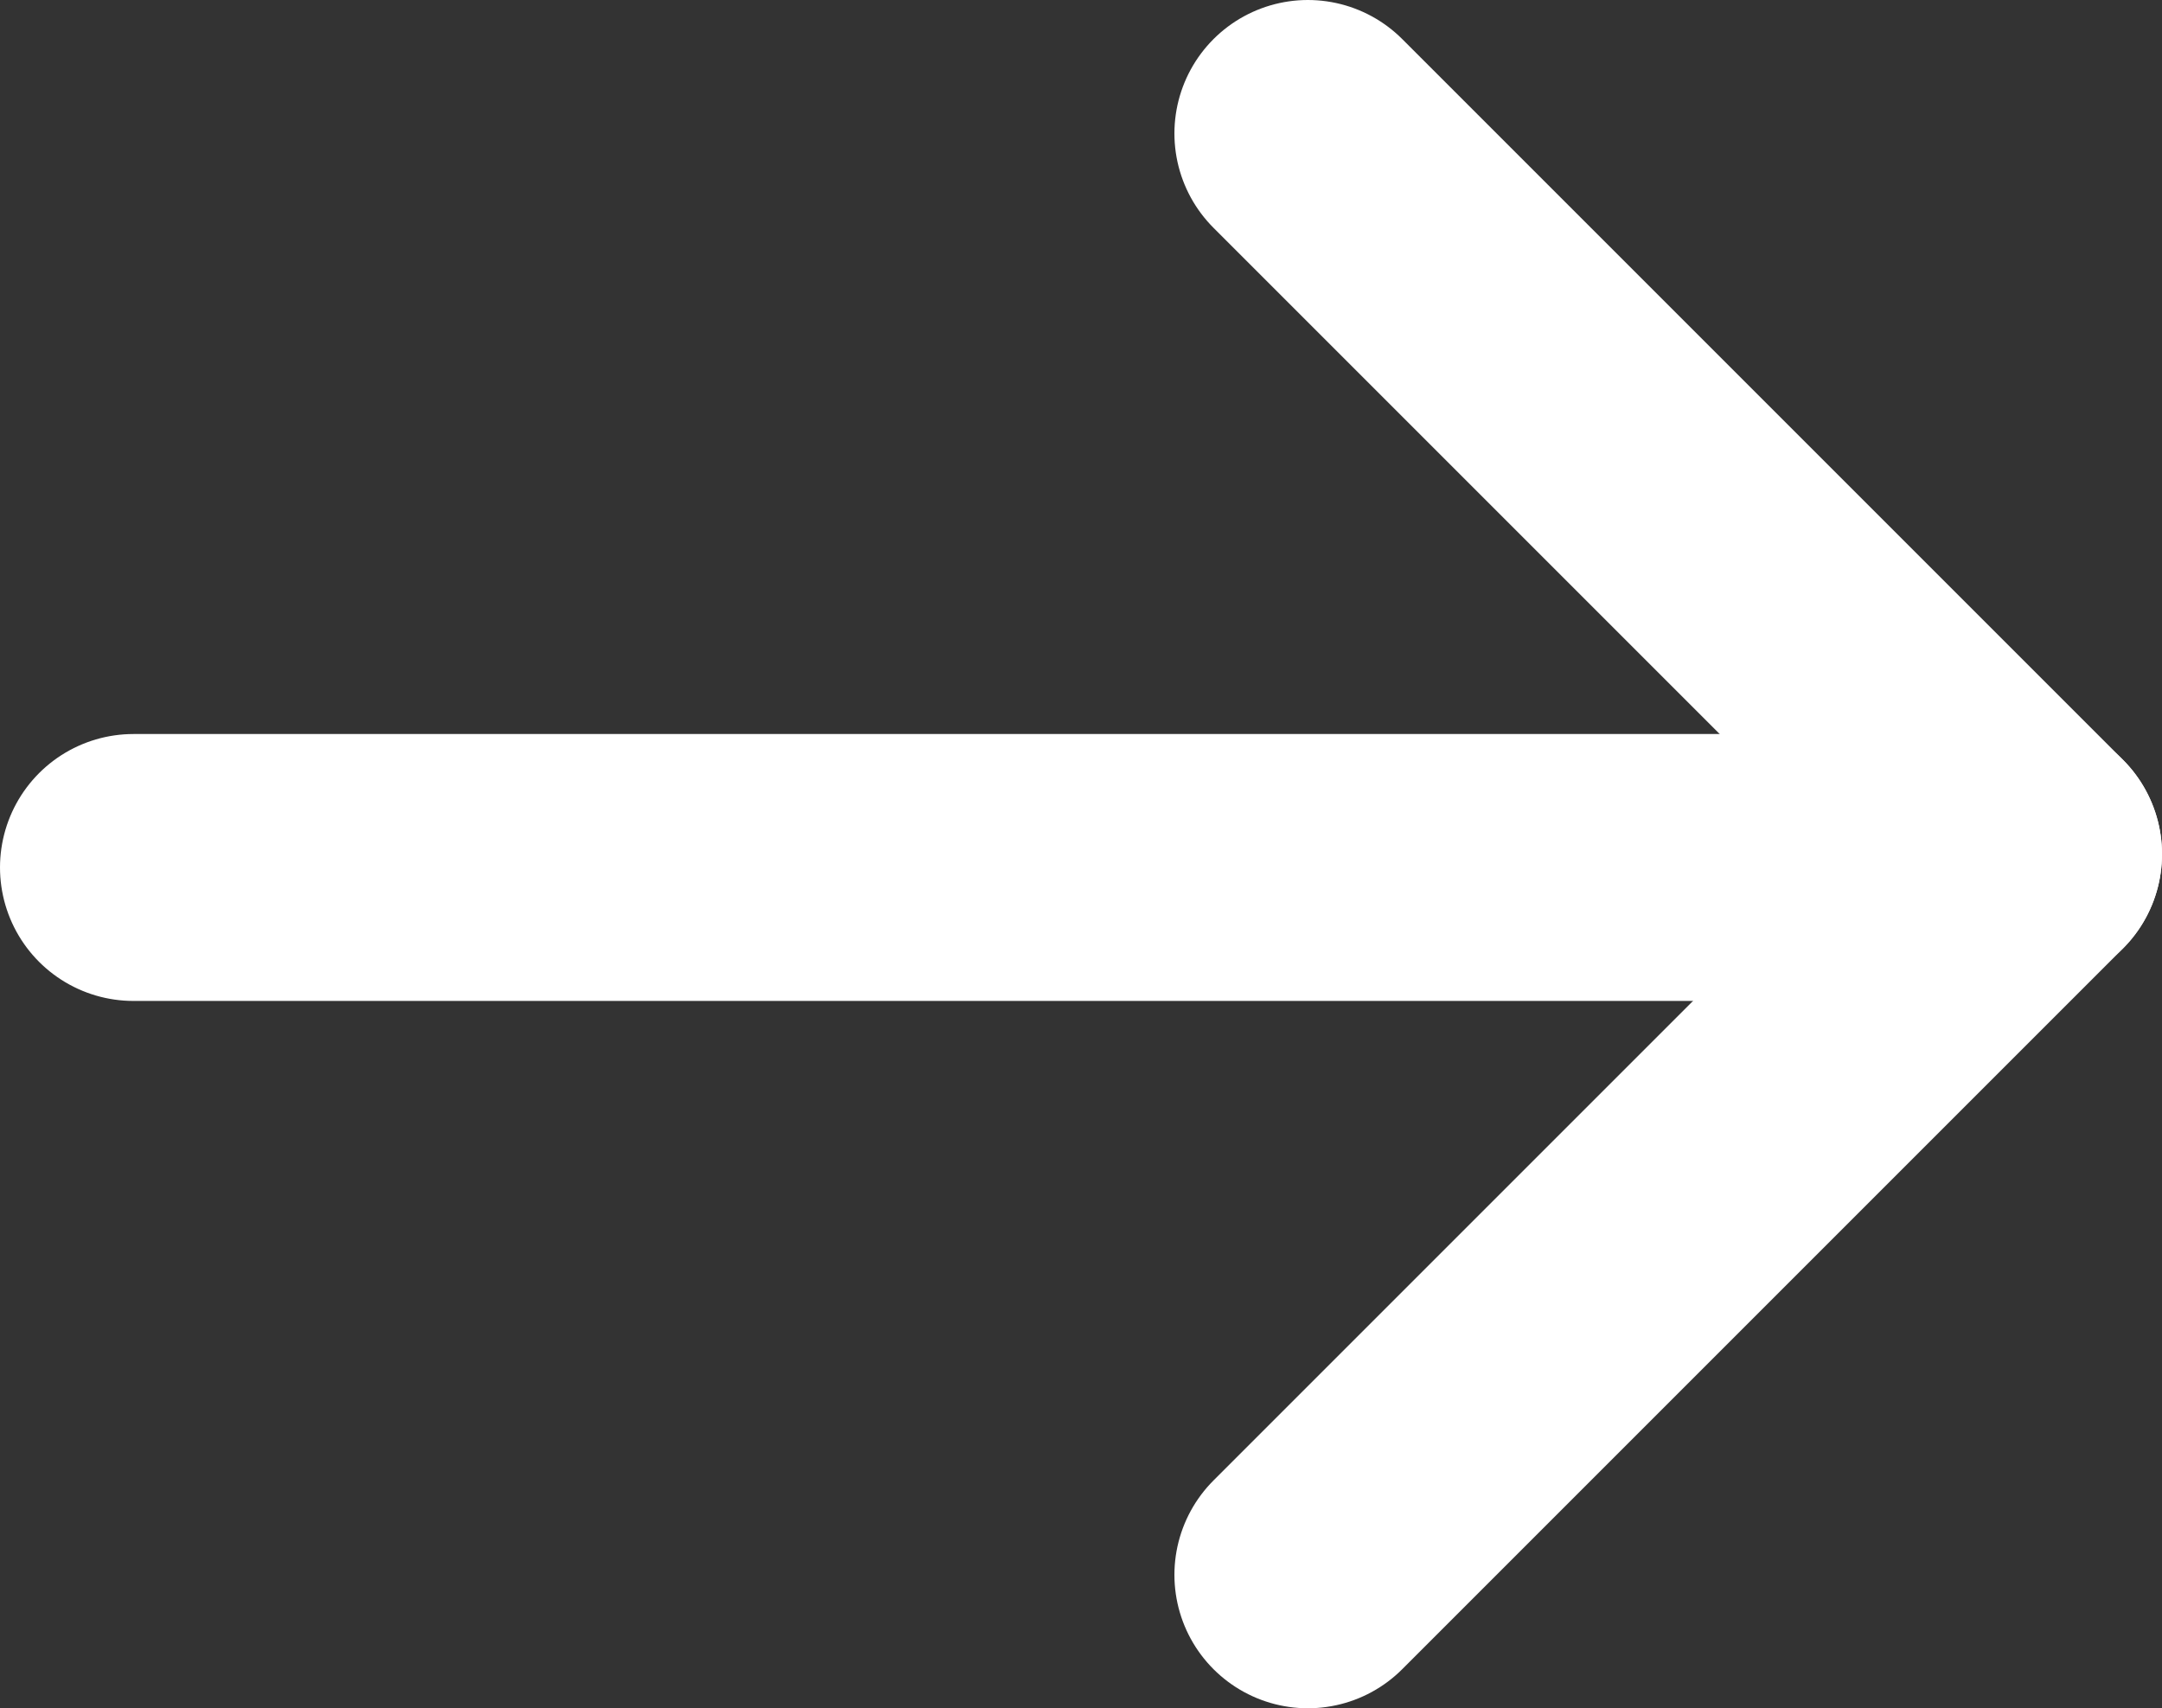
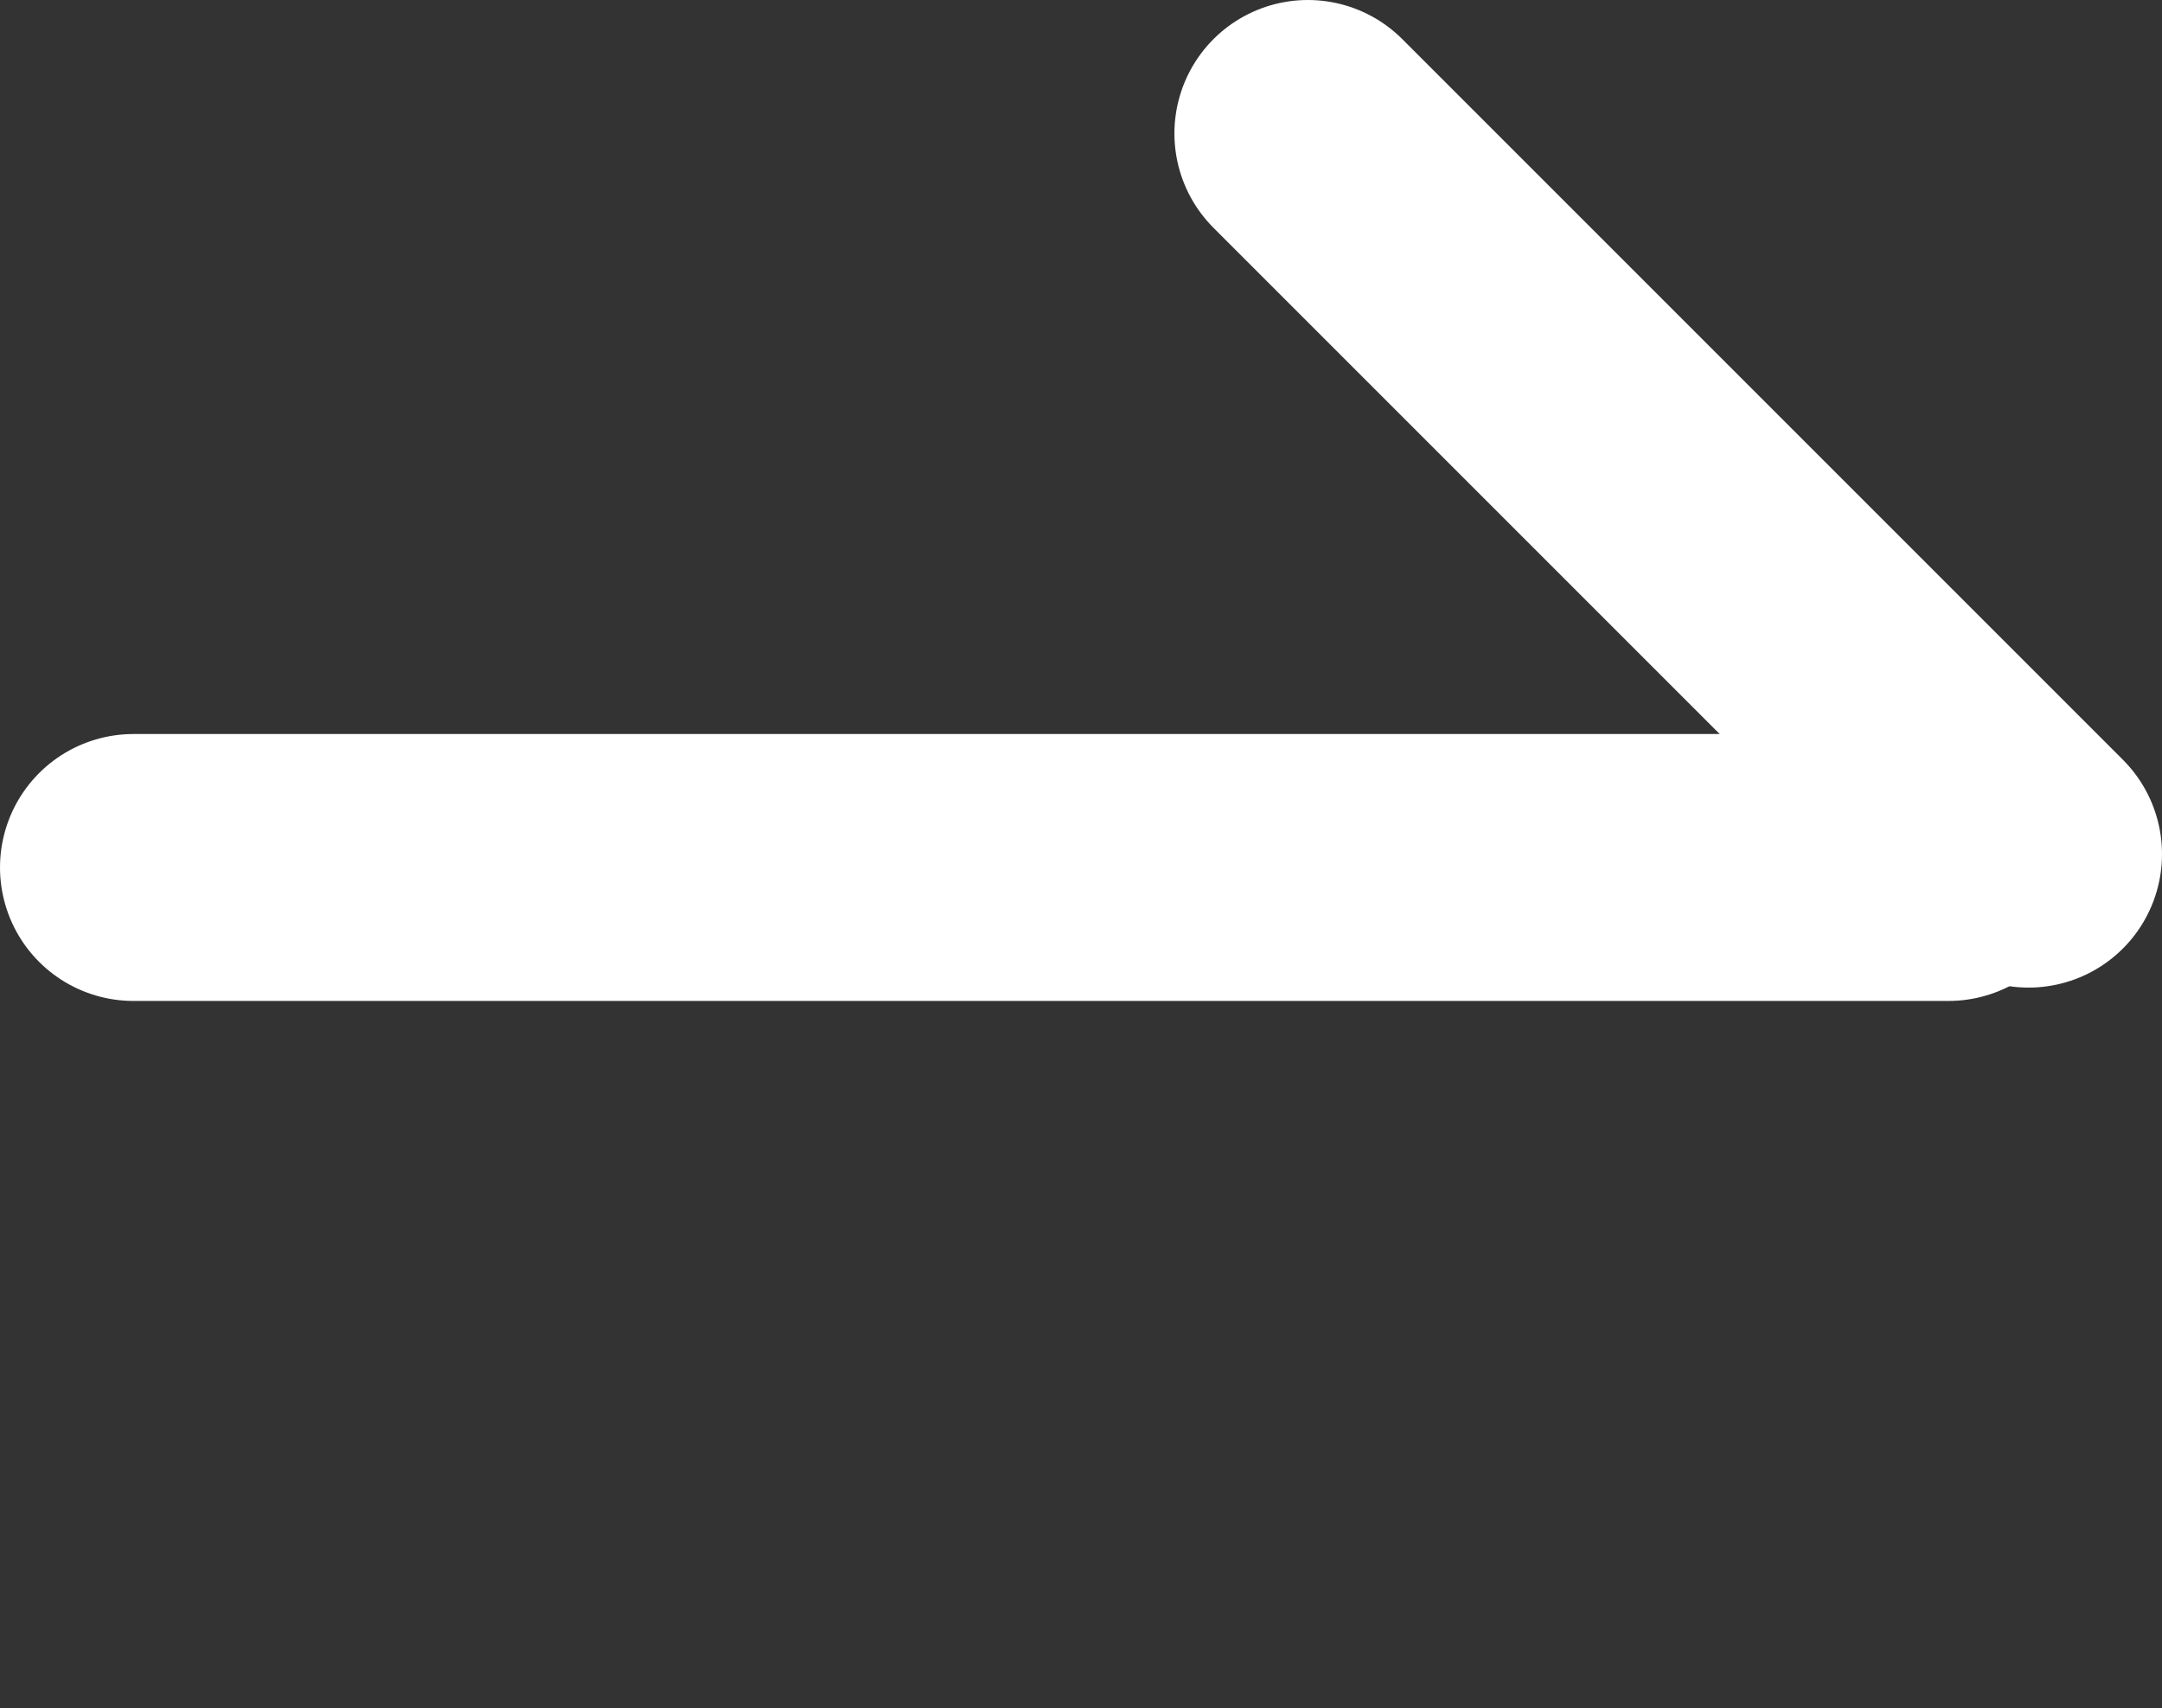
<svg xmlns="http://www.w3.org/2000/svg" xmlns:xlink="http://www.w3.org/1999/xlink" version="1.1" id="Layer_1" x="0px" y="0px" viewBox="0 0 16.2 12.8" style="enable-background:new 0 0 16.2 12.8;" xml:space="preserve">
  <rect x="0" y="0" width="16.2" height="12.8" fill="#333333" stroke="none" />
  <style type="text/css">
	.st0{clip-path:url(#SVGID_2_);fill:none;stroke:#FFFFFF;stroke-width:2;stroke-linecap:round;stroke-miterlimit:10;}
</style>
  <g>
    <defs>
      <rect id="SVGID_1_" width="16.2" height="12.8" />
    </defs>
    <clipPath id="SVGID_2_">
      <use xlink:href="#SVGID_1_" style="overflow:visible;" />
    </clipPath>
-     <line class="st0" x1="9.8" y1="11.8" x2="15.2" y2="6.4" />
    <line class="st0" x1="15.2" y1="6.4" x2="9.8" y2="1" />
    <line class="st0" x1="14.6" y1="6.5" x2="1" y2="6.5" />
  </g>
</svg>